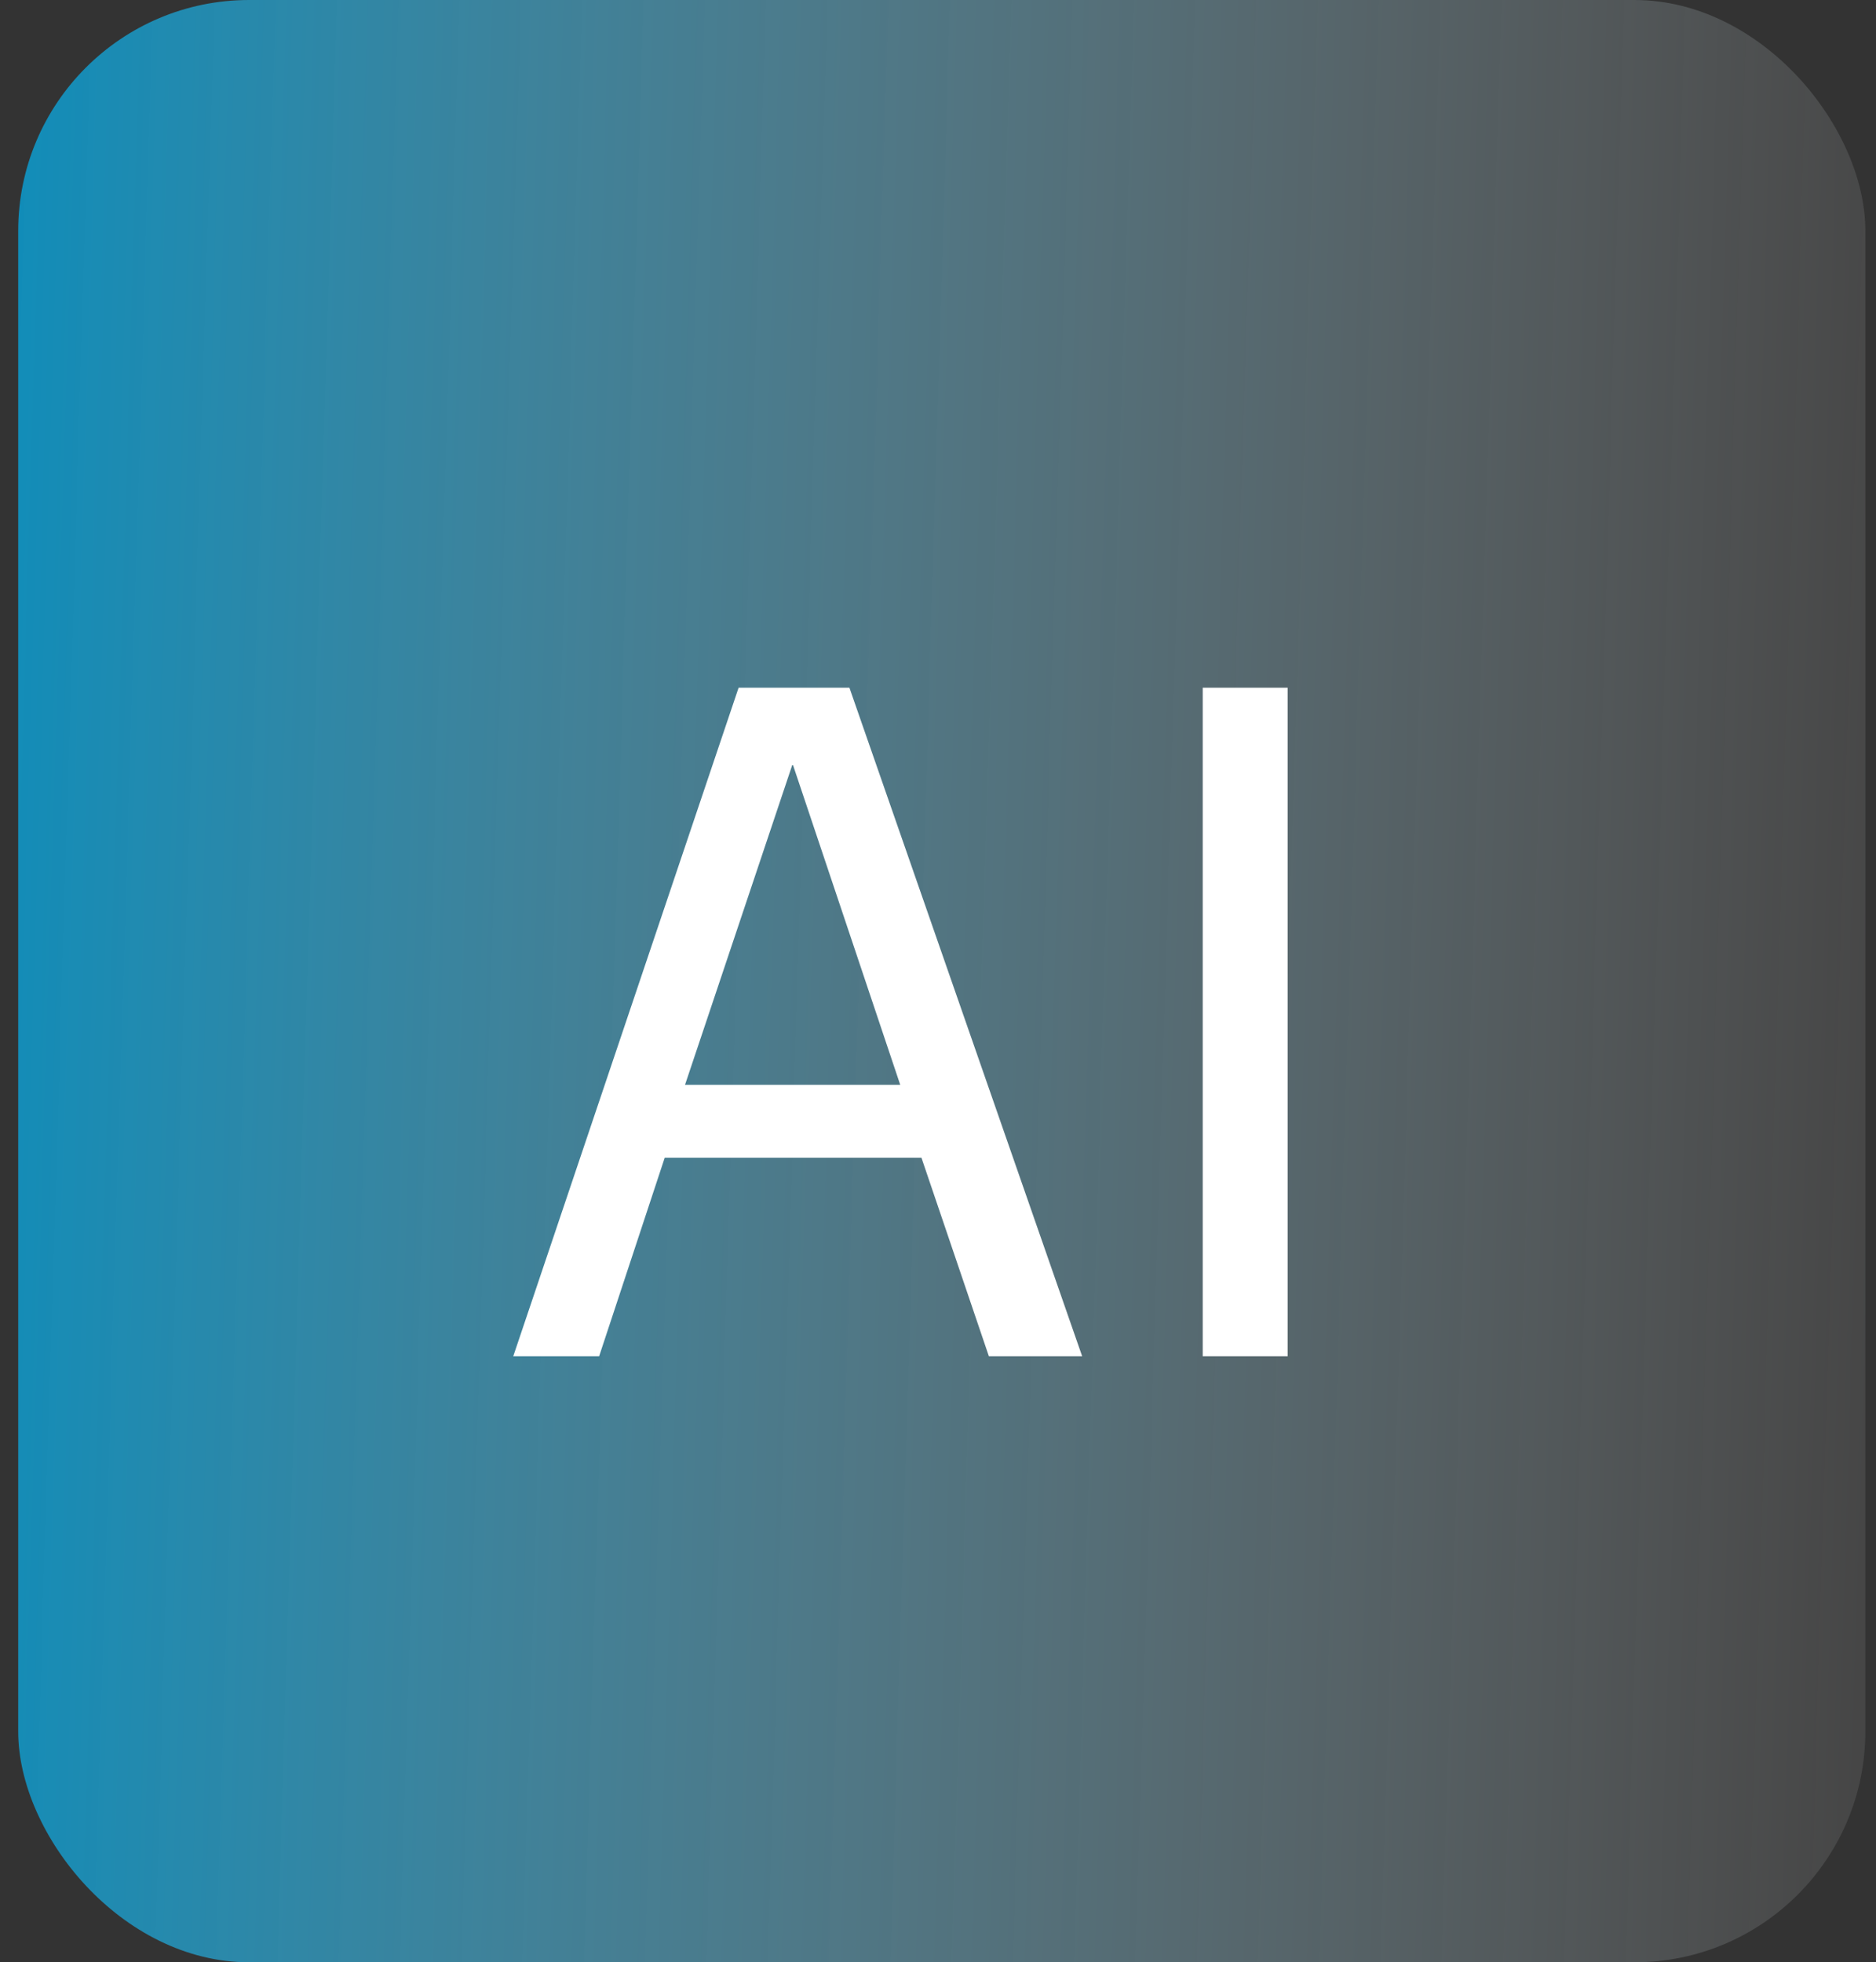
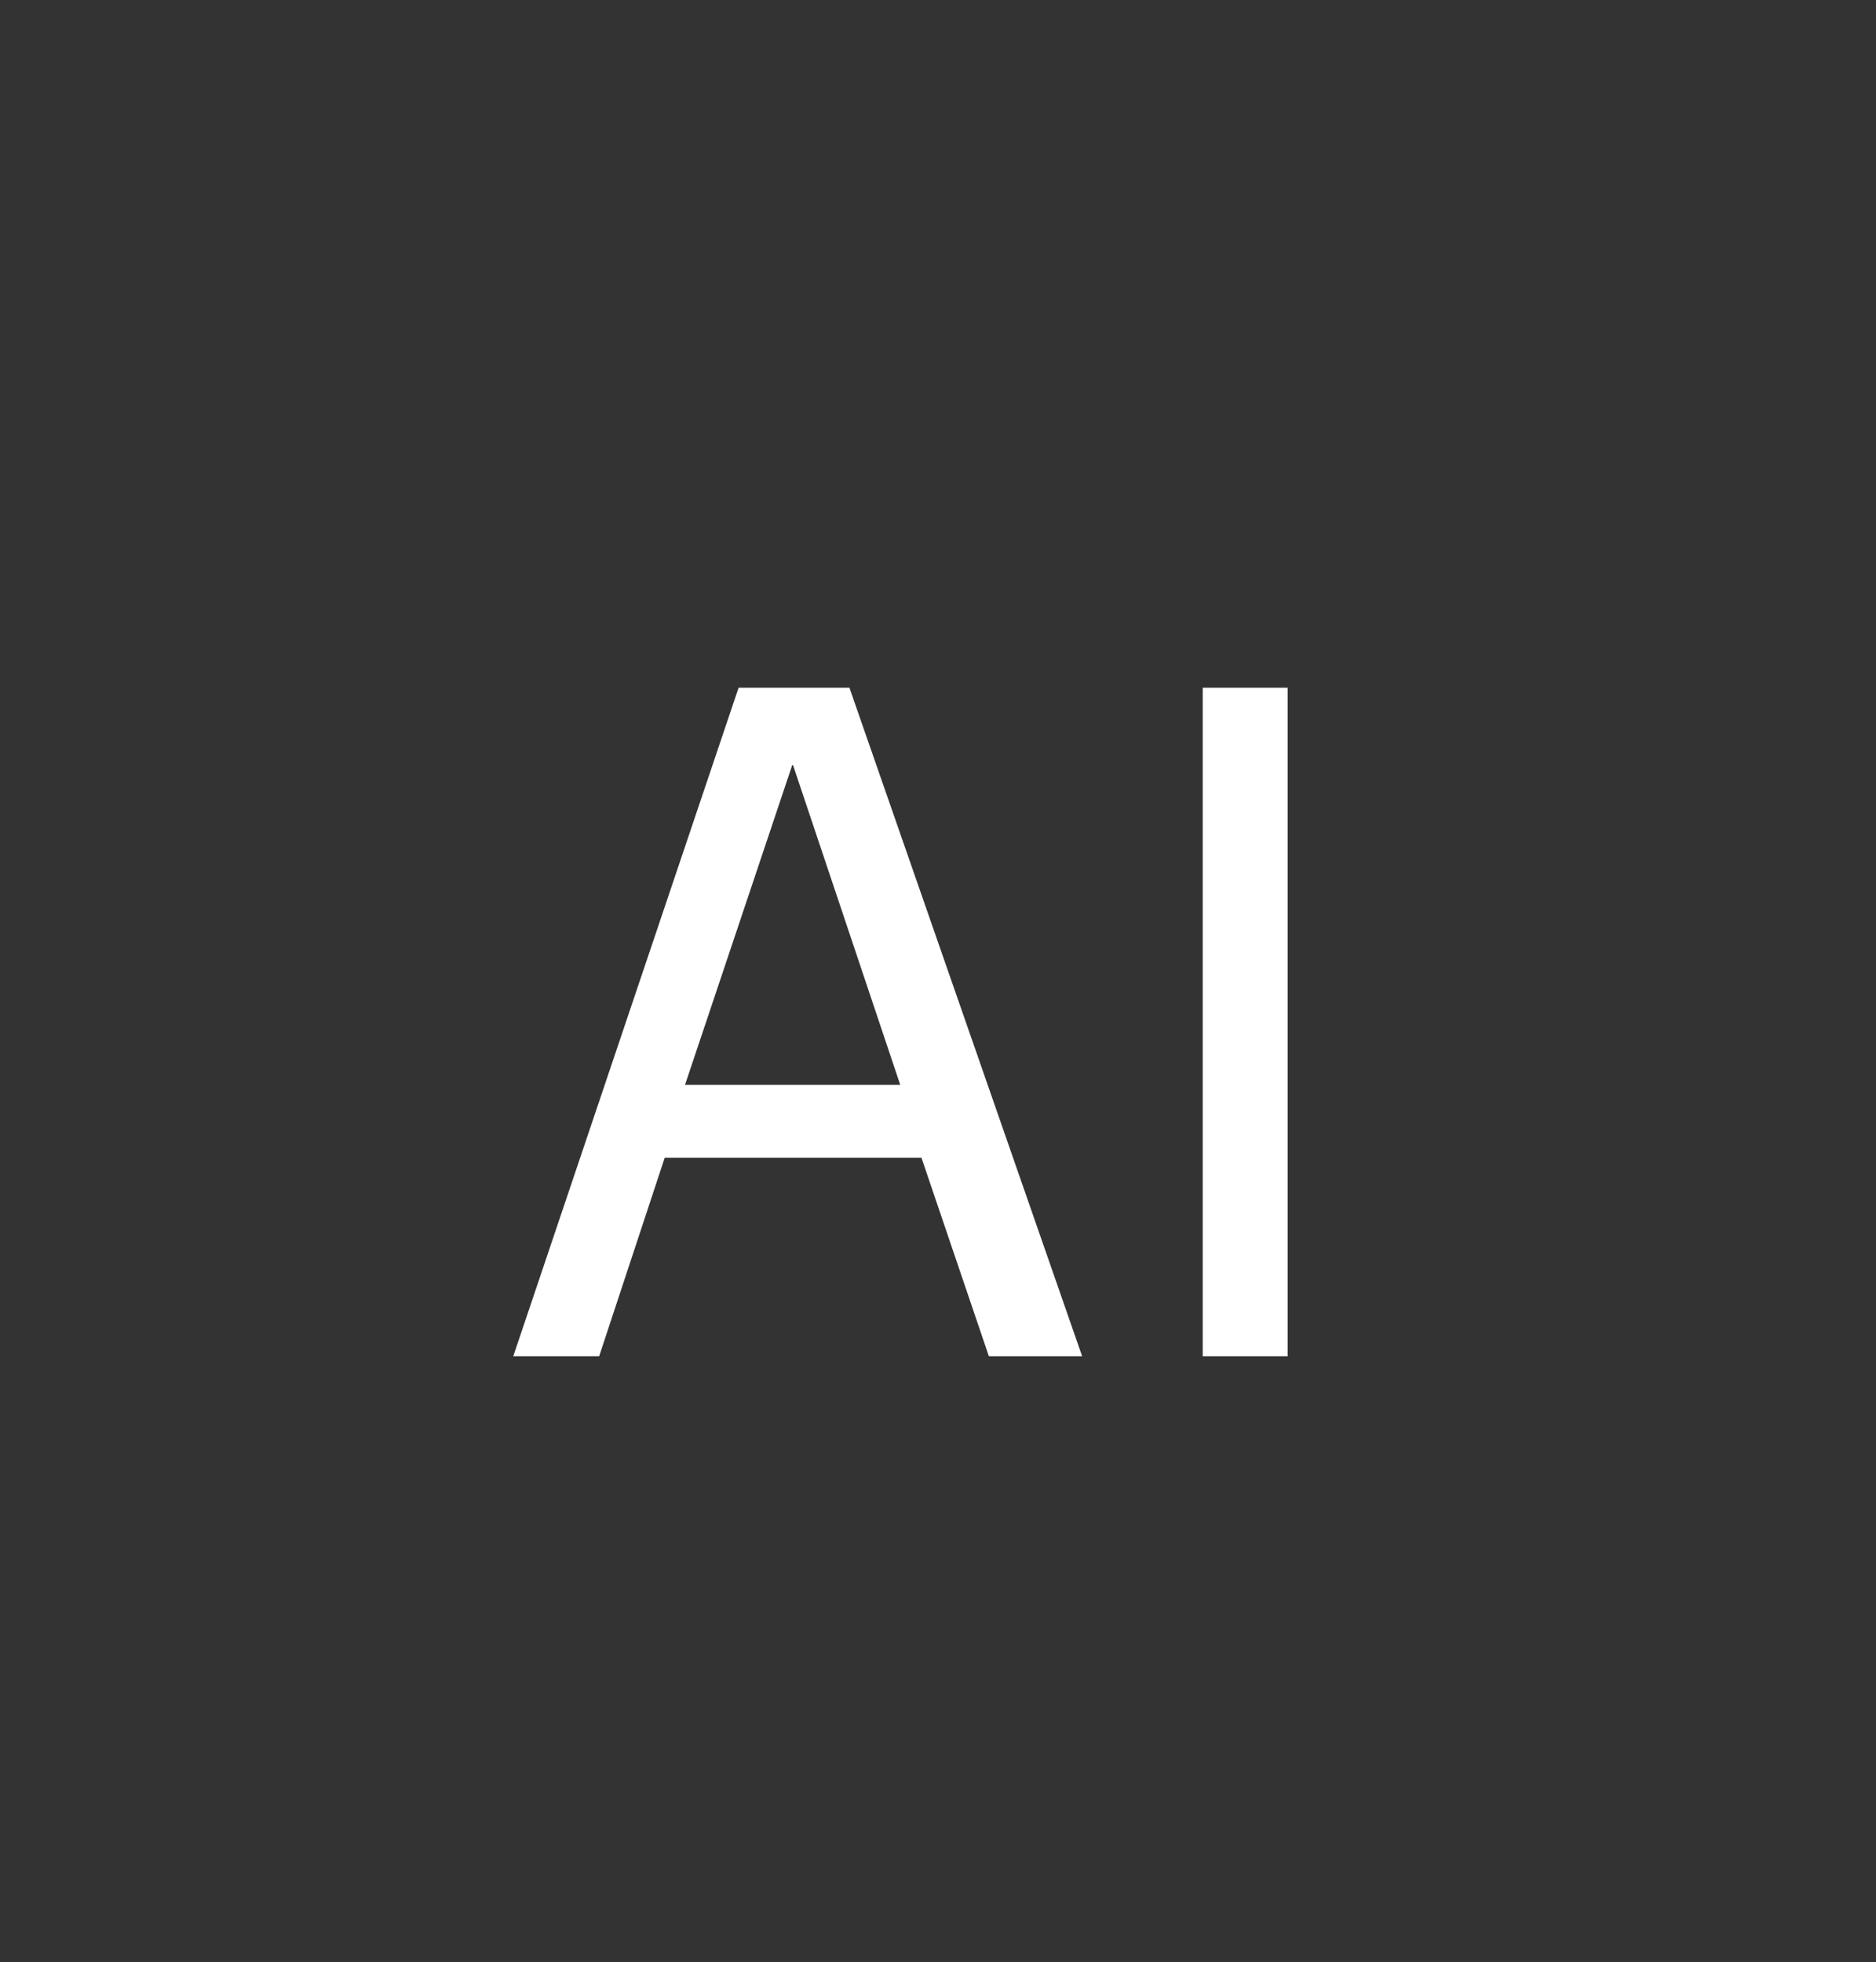
<svg xmlns="http://www.w3.org/2000/svg" width="65" height="68" viewBox="0 0 65 68" fill="none">
  <rect x="0" y="0" width="65" height="68" fill="#333333" stroke="none" />
-   <rect x="0.631" width="64" height="68" rx="8" fill="url(#paint0_linear_679_6719)" />
  <path d="M29.431 23.832L37.495 47H34.263L31.927 40.12H23.031L20.759 47H17.783L25.591 23.832H29.431ZM27.479 26.52H27.447L23.735 37.592H31.191L27.479 26.52ZM44.616 47H41.672V23.832H44.616V47Z" fill="white" />
  <defs>
    <linearGradient id="paint0_linear_679_6719" x1="-0.244" y1="28.725" x2="65.767" y2="30.736" gradientUnits="userSpaceOnUse">
      <stop stop-color="#02B3F2" stop-opacity="0.7" />
      <stop offset="1" stop-color="white" stop-opacity="0.09" />
    </linearGradient>
  </defs>
</svg>